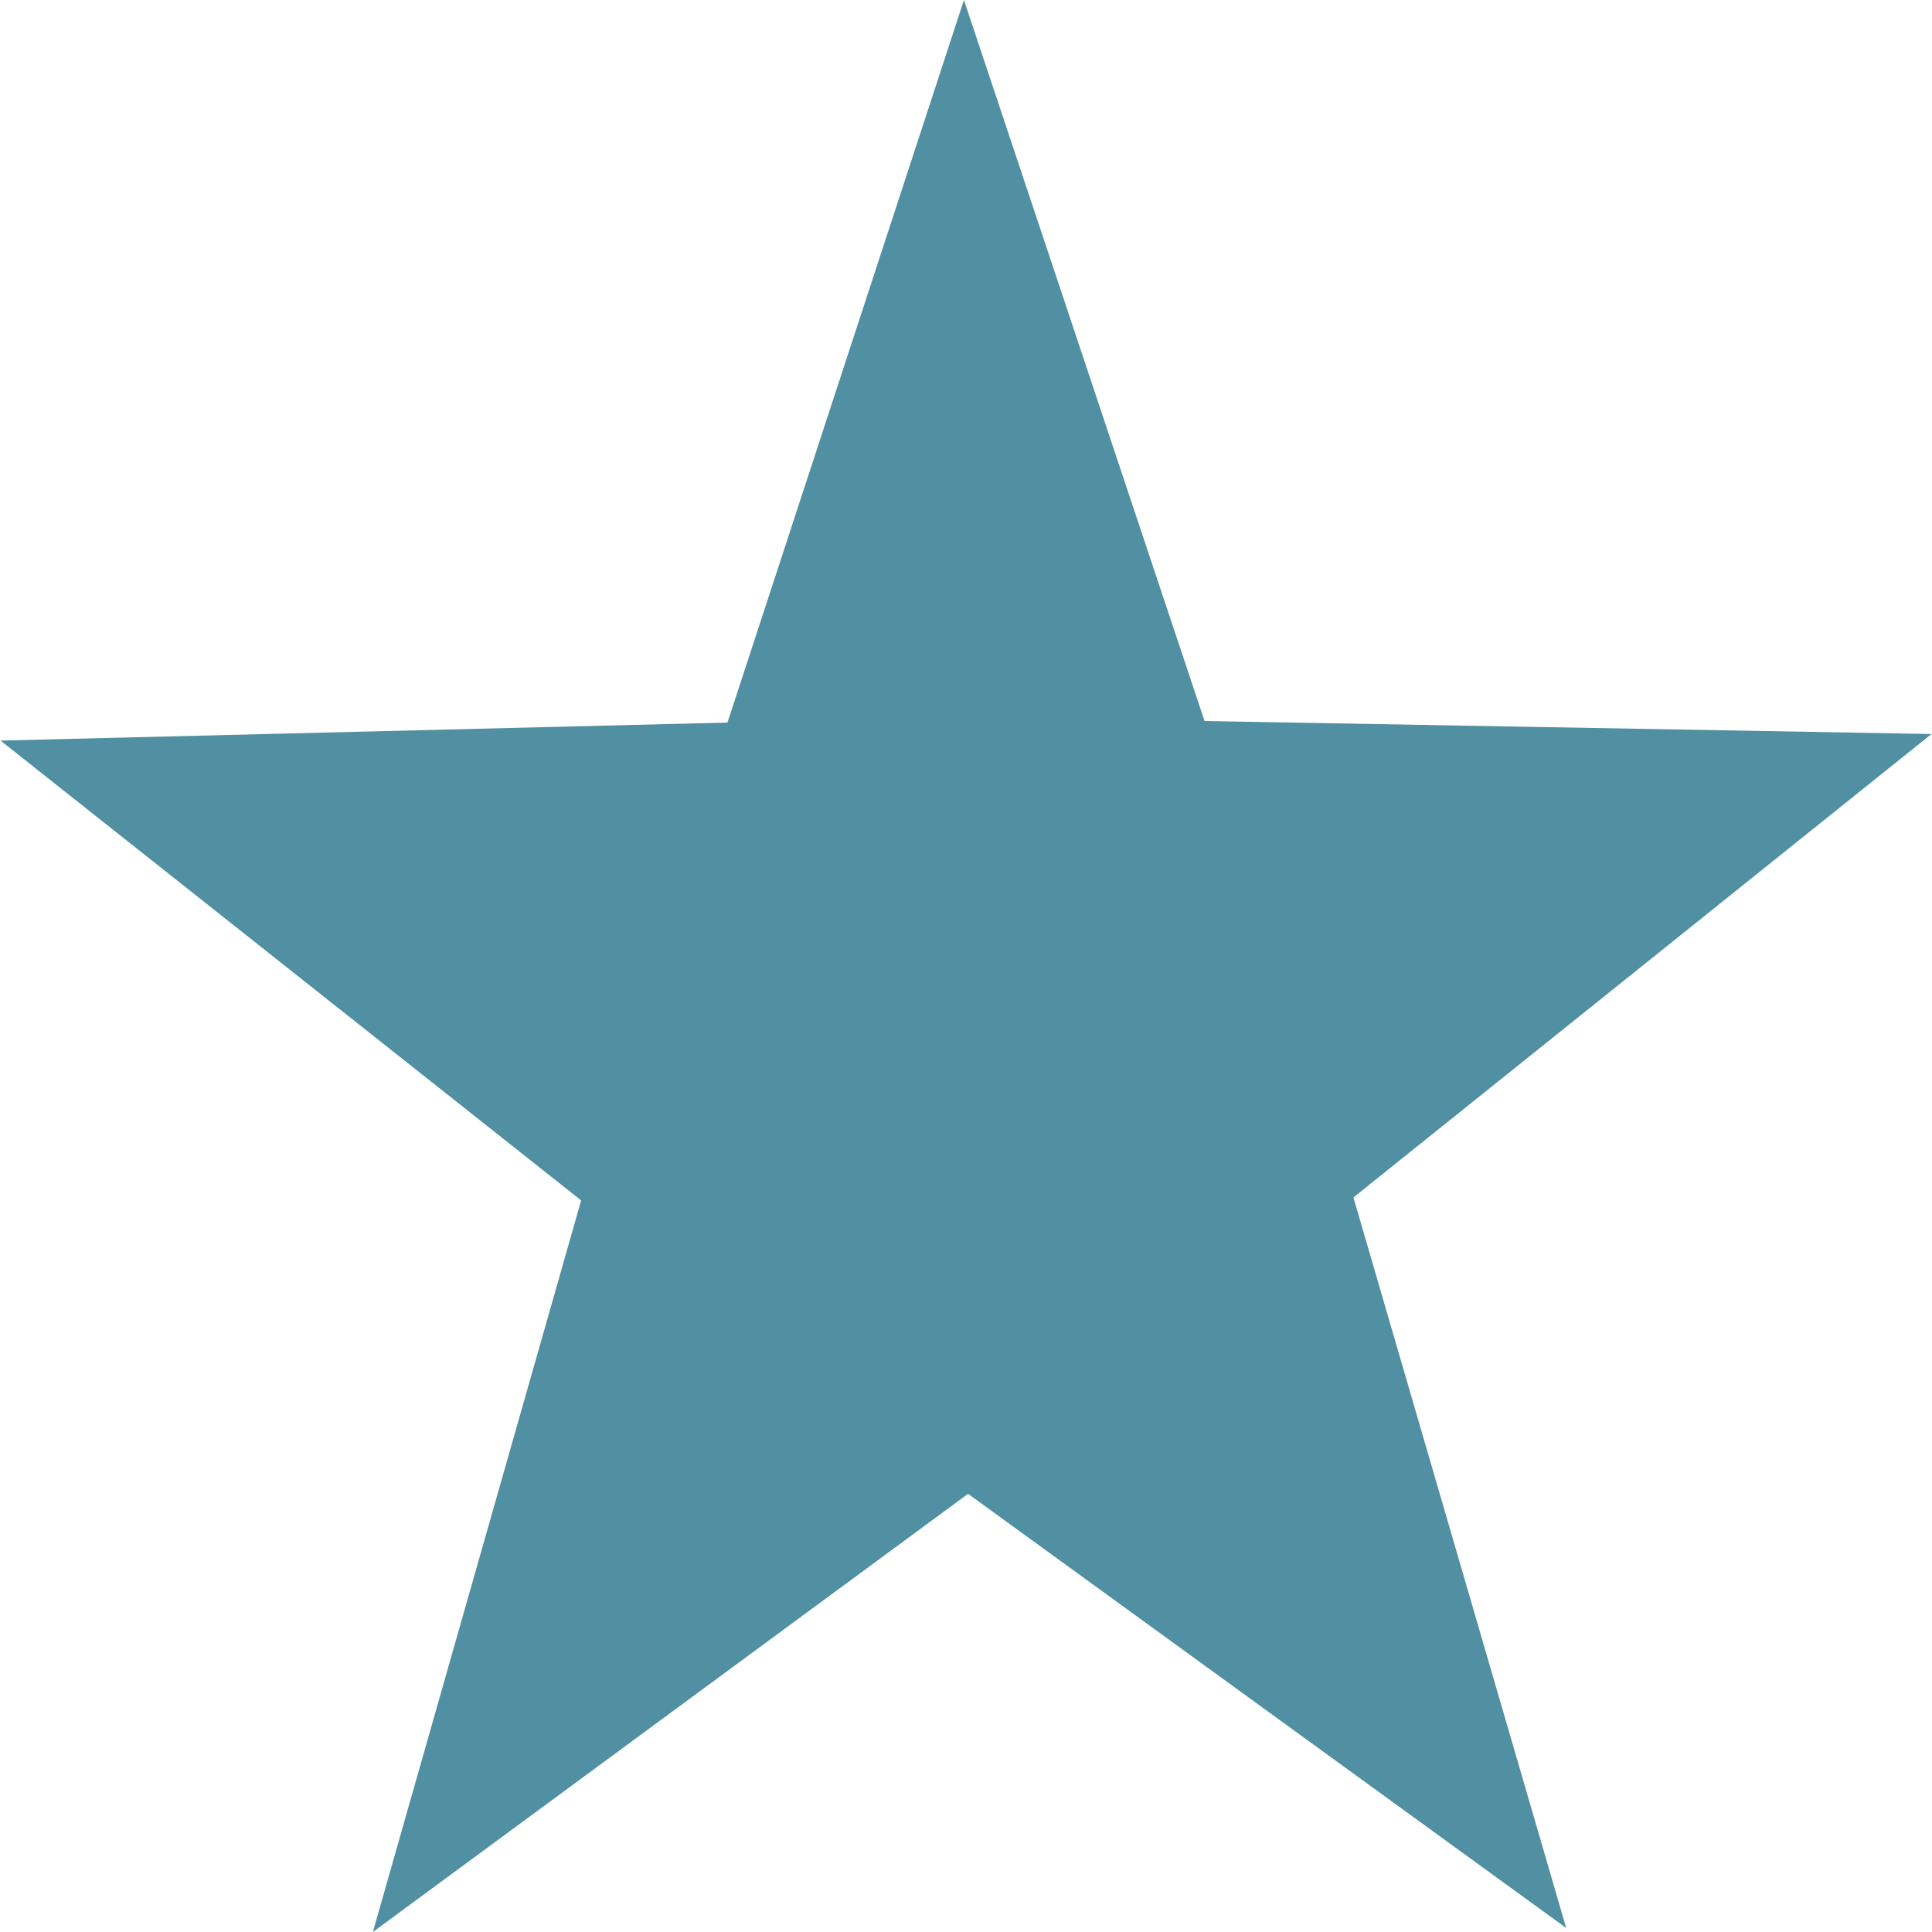
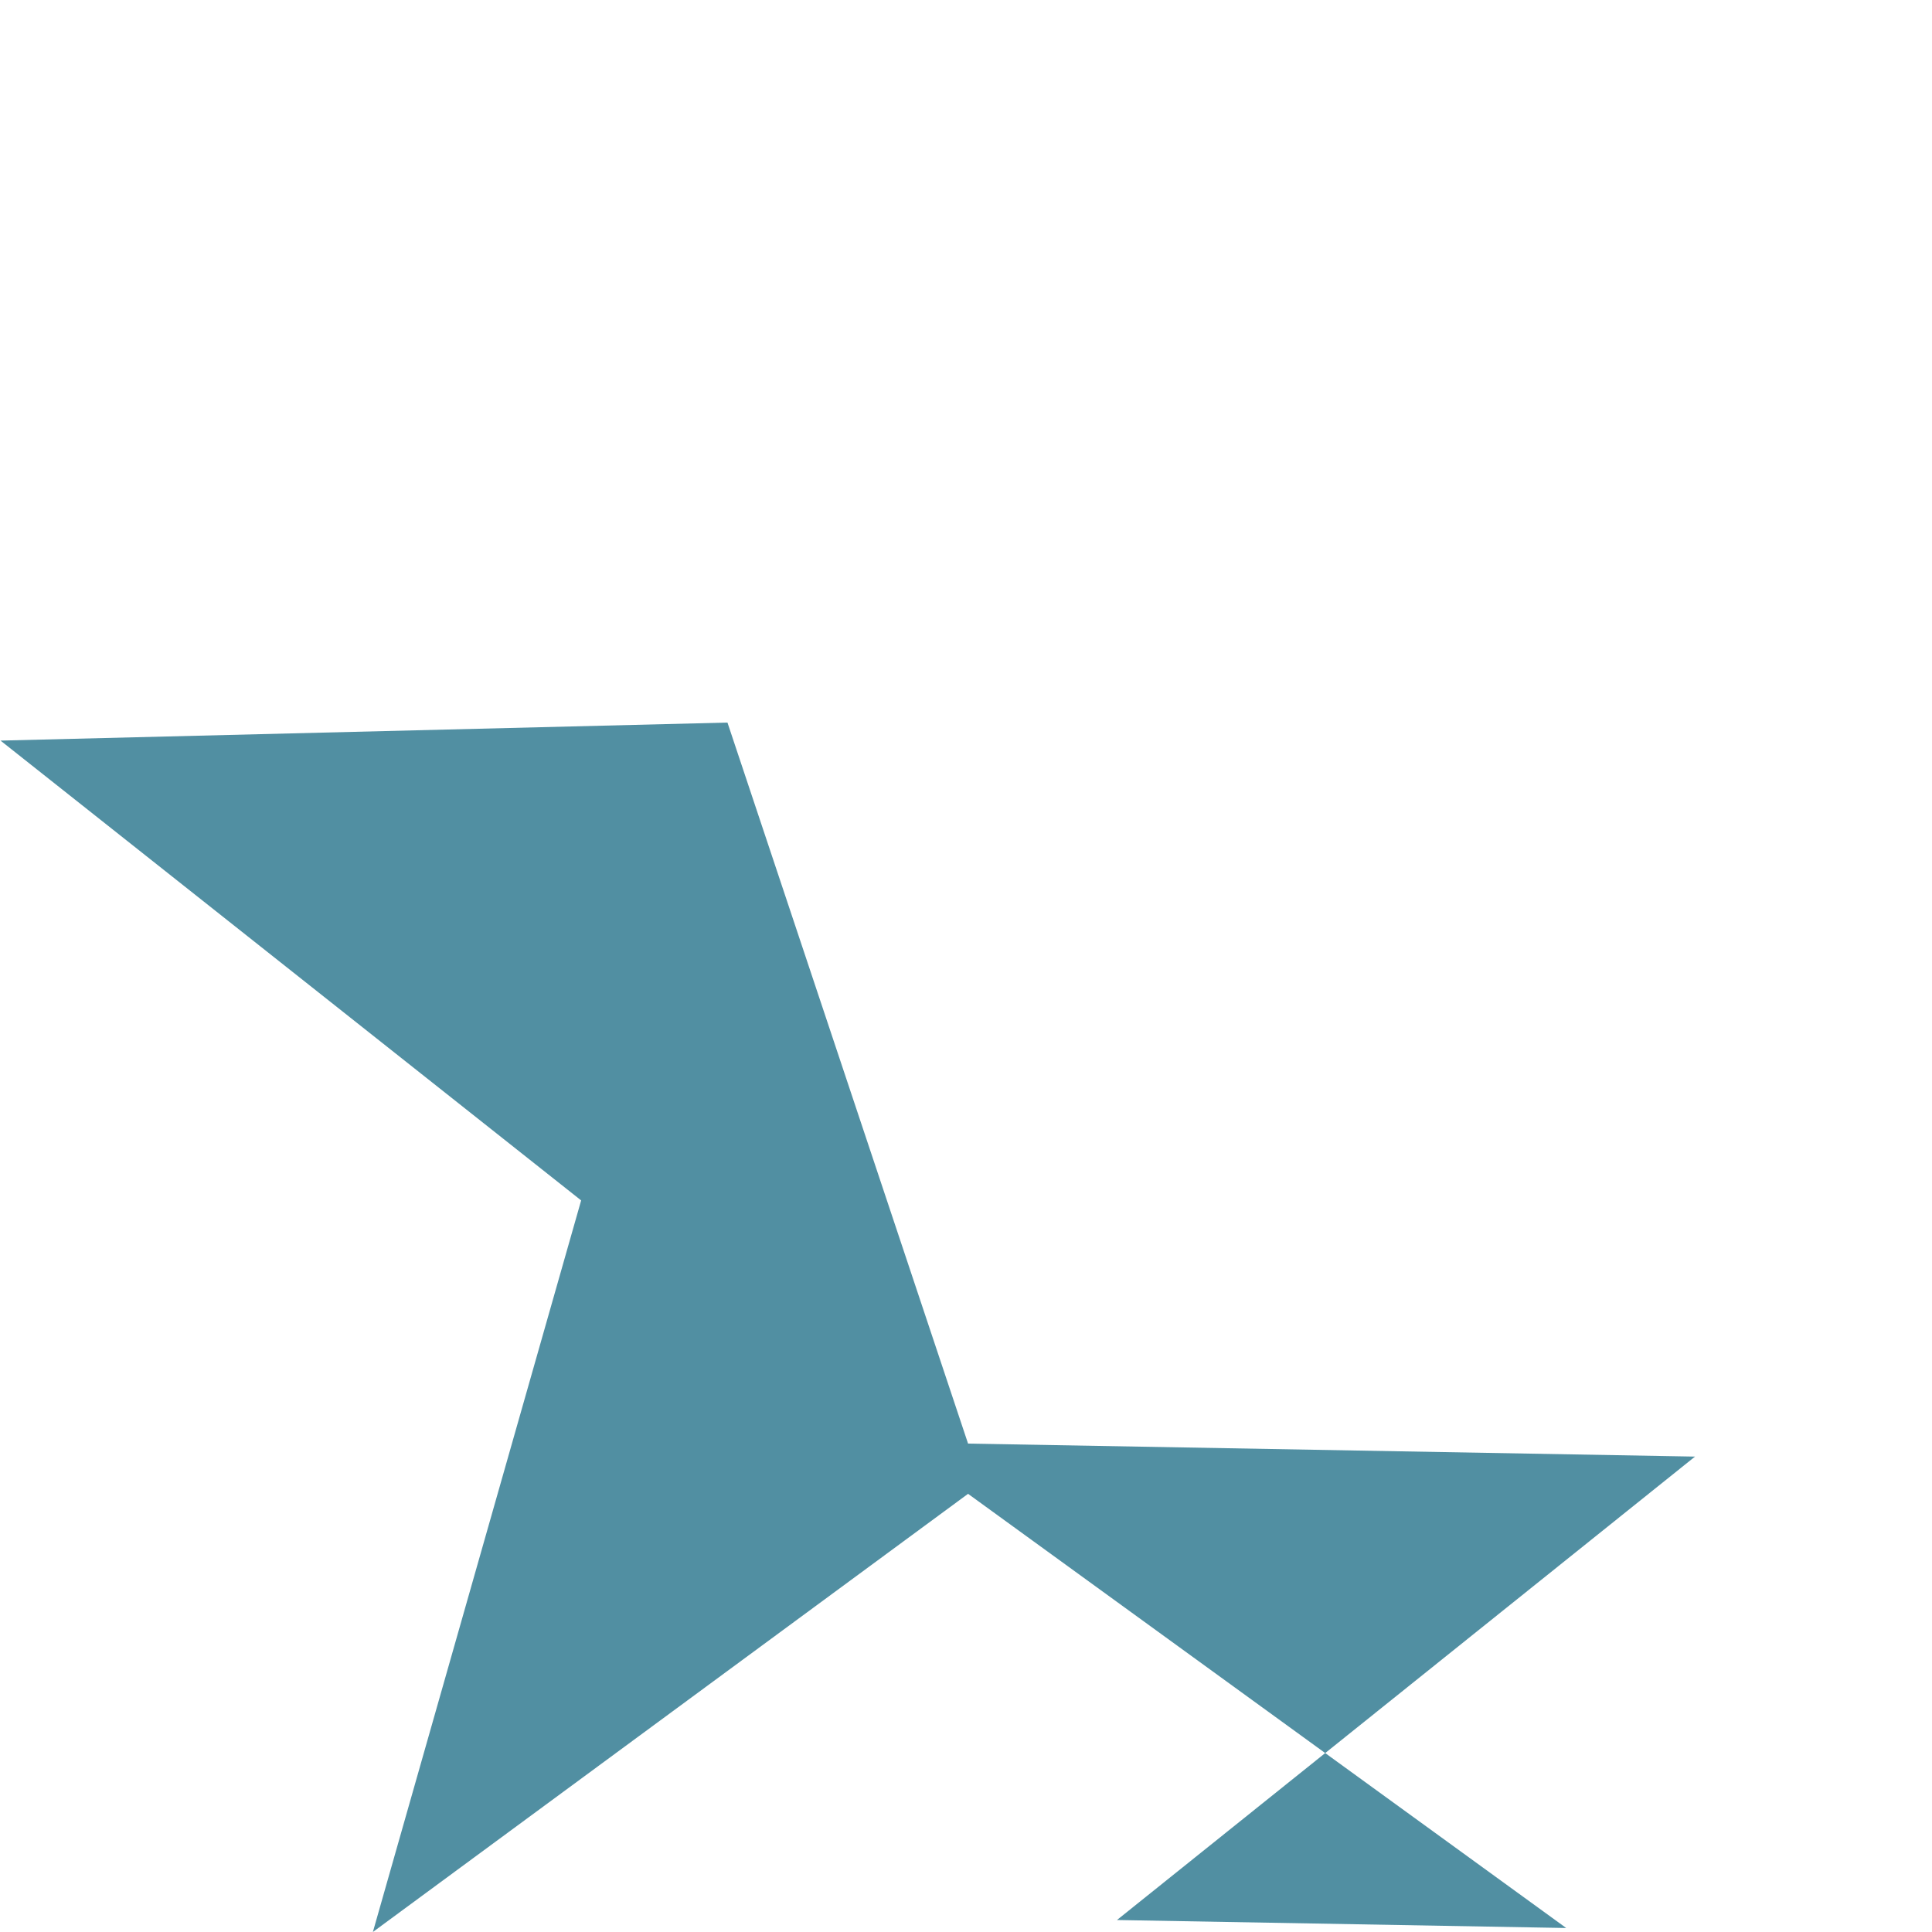
<svg xmlns="http://www.w3.org/2000/svg" width="15" height="15" fill="rgb(0, 0, 0)" style="color: rgb(255, 255, 255);">
-   <path d="m12.16 14.969-4.644-3.371L2.895 15l1.617-5.68L.004 5.75l5.644-.14L7.484 0l1.868 5.598 5.644.101-4.488 3.598Zm0 0" style="stroke:none;fill-rule:evenodd;fill:#518fa2;fill-opacity:1" />
+   <path d="m12.16 14.969-4.644-3.371L2.895 15l1.617-5.68L.004 5.75l5.644-.14l1.868 5.598 5.644.101-4.488 3.598Zm0 0" style="stroke:none;fill-rule:evenodd;fill:#518fa2;fill-opacity:1" />
</svg>